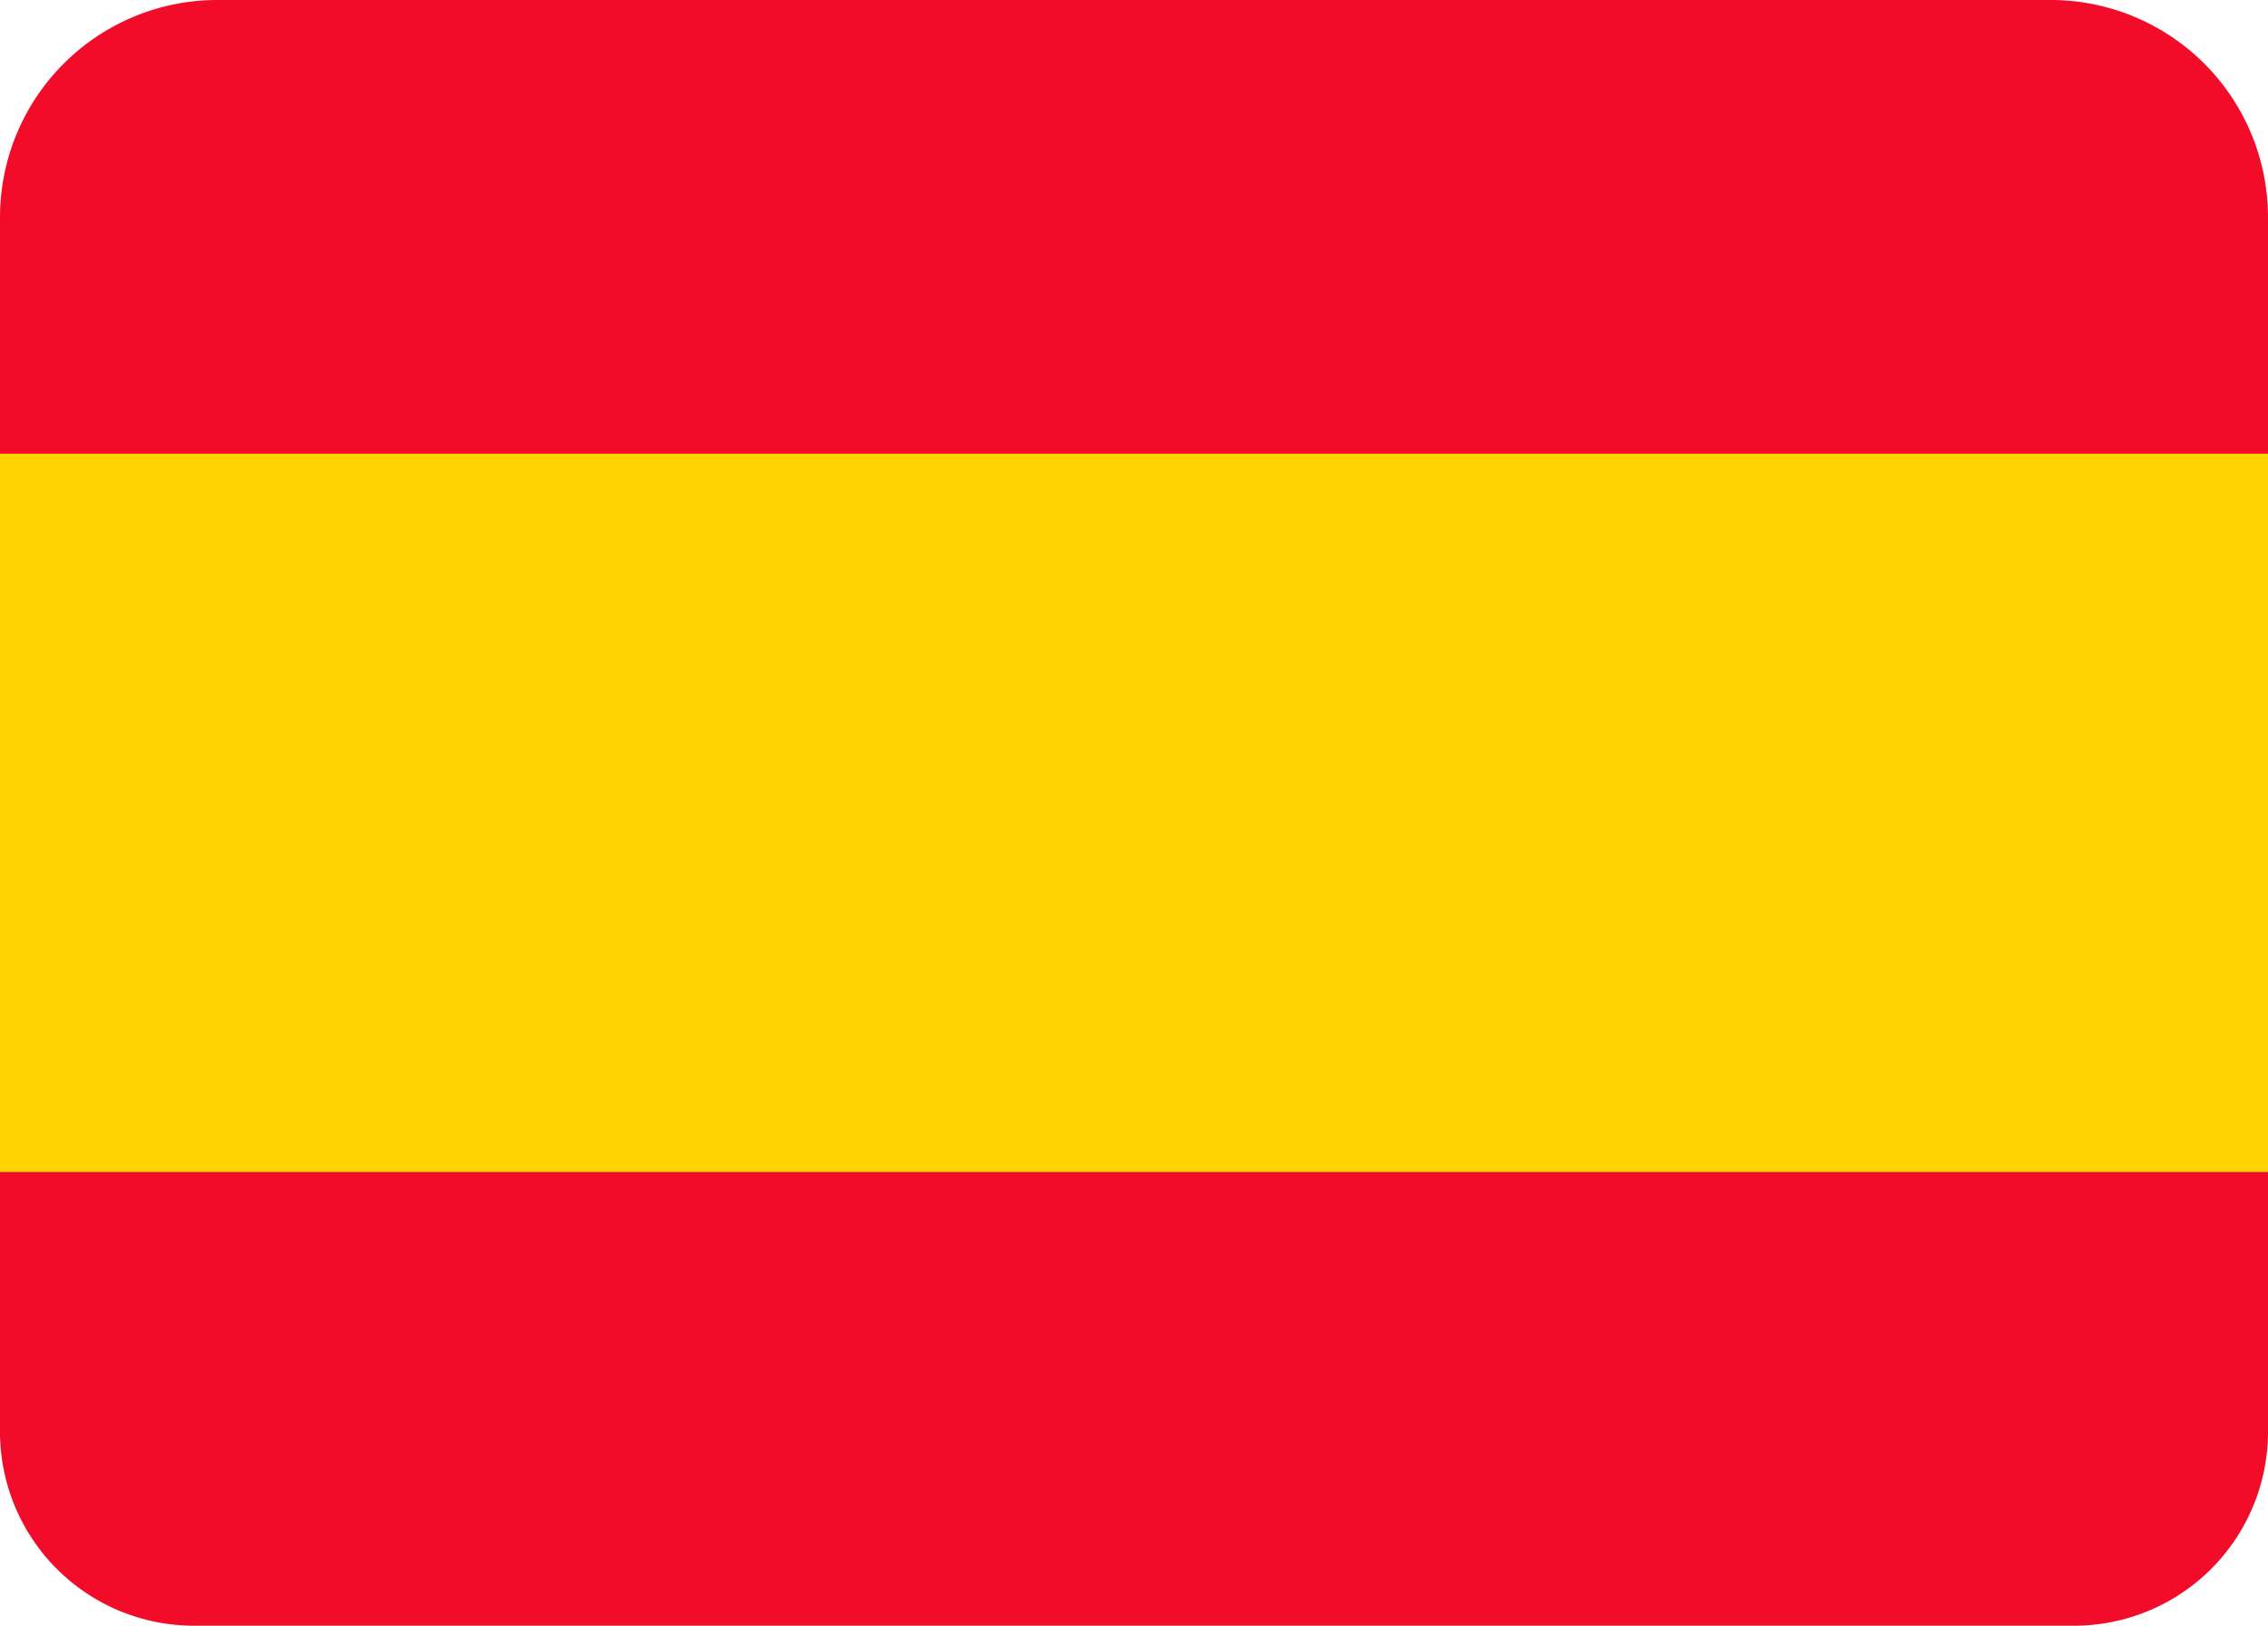
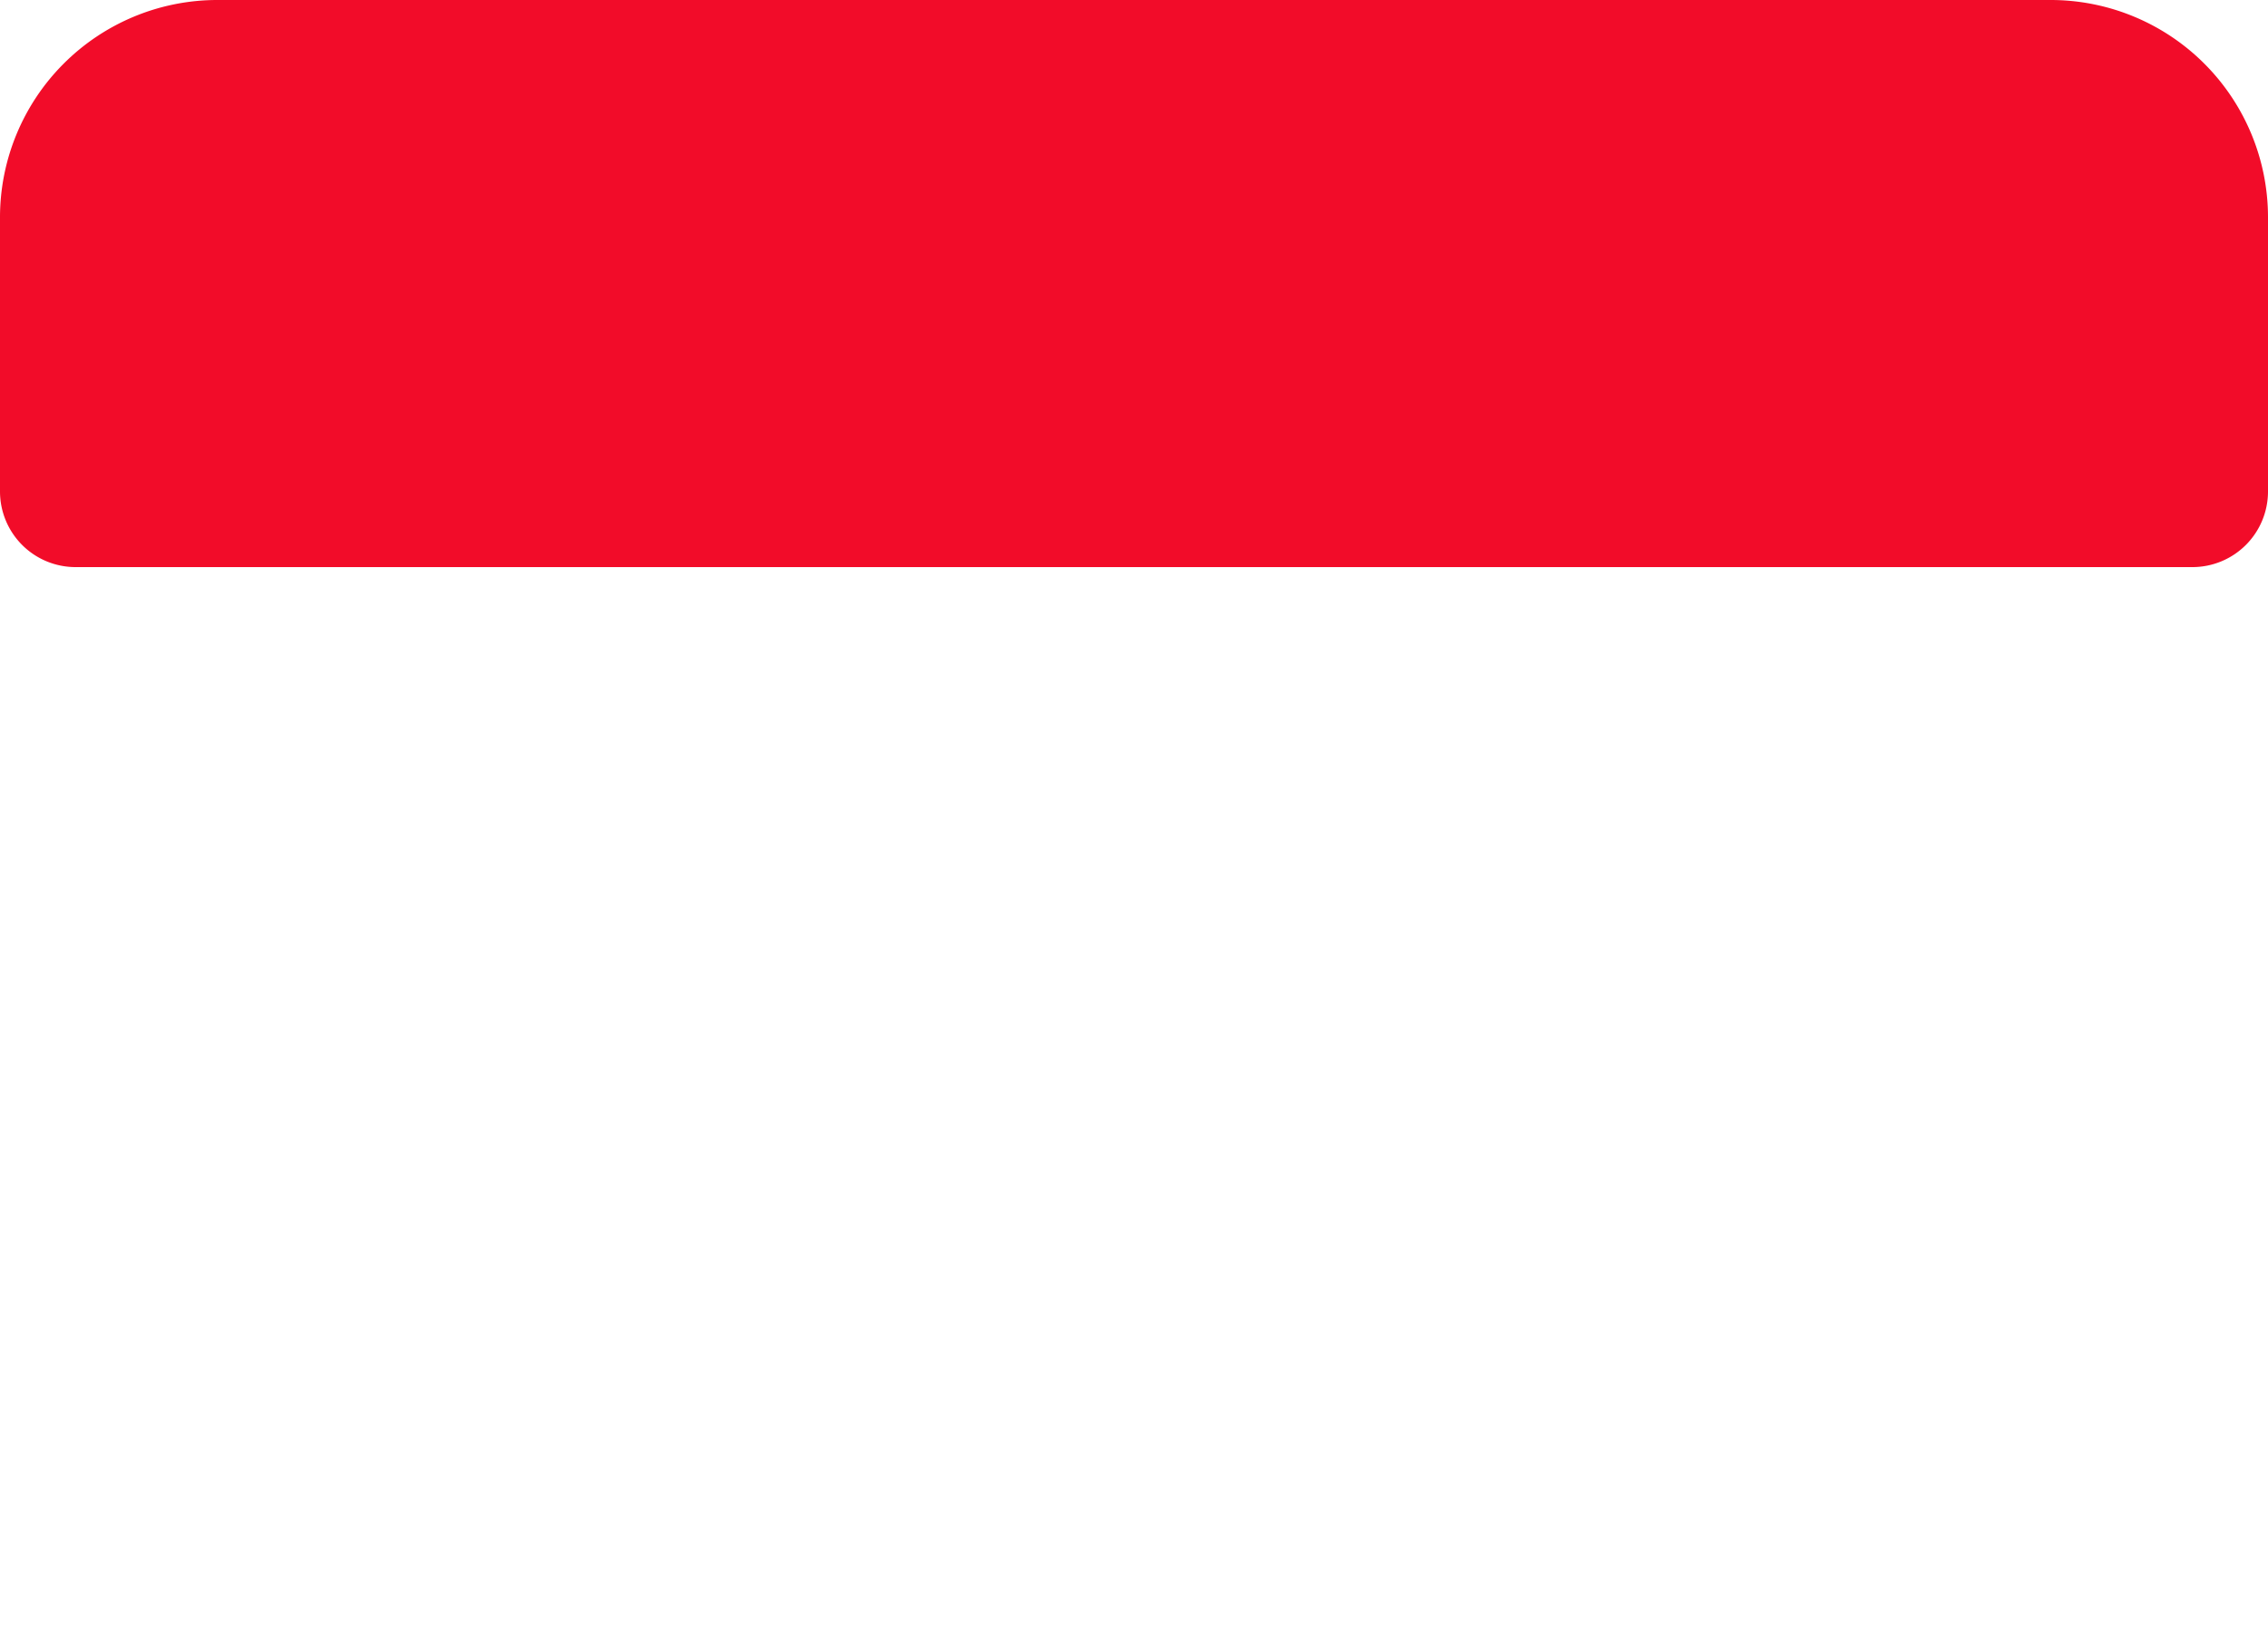
<svg xmlns="http://www.w3.org/2000/svg" id="Слой_1" data-name="Слой 1" viewBox="0 0 60 43">
  <defs>
    <style>.cls-1{fill:#f20c29;}.cls-2{fill:#fed200;}</style>
  </defs>
  <title>spain</title>
  <path class="cls-1" d="M5.75,0h48.5A5.75,5.75,0,0,1,60,5.75V13a2,2,0,0,1-2,2H2a2,2,0,0,1-2-2V5.75A5.75,5.75,0,0,1,5.75,0Z" />
-   <path class="cls-1" d="M0,28H60a0,0,0,0,1,0,0v9.88A5.13,5.13,0,0,1,54.88,43H5.13A5.13,5.13,0,0,1,0,37.88V28A0,0,0,0,1,0,28Z" />
-   <rect class="cls-2" y="12" width="60" height="19" />
</svg>